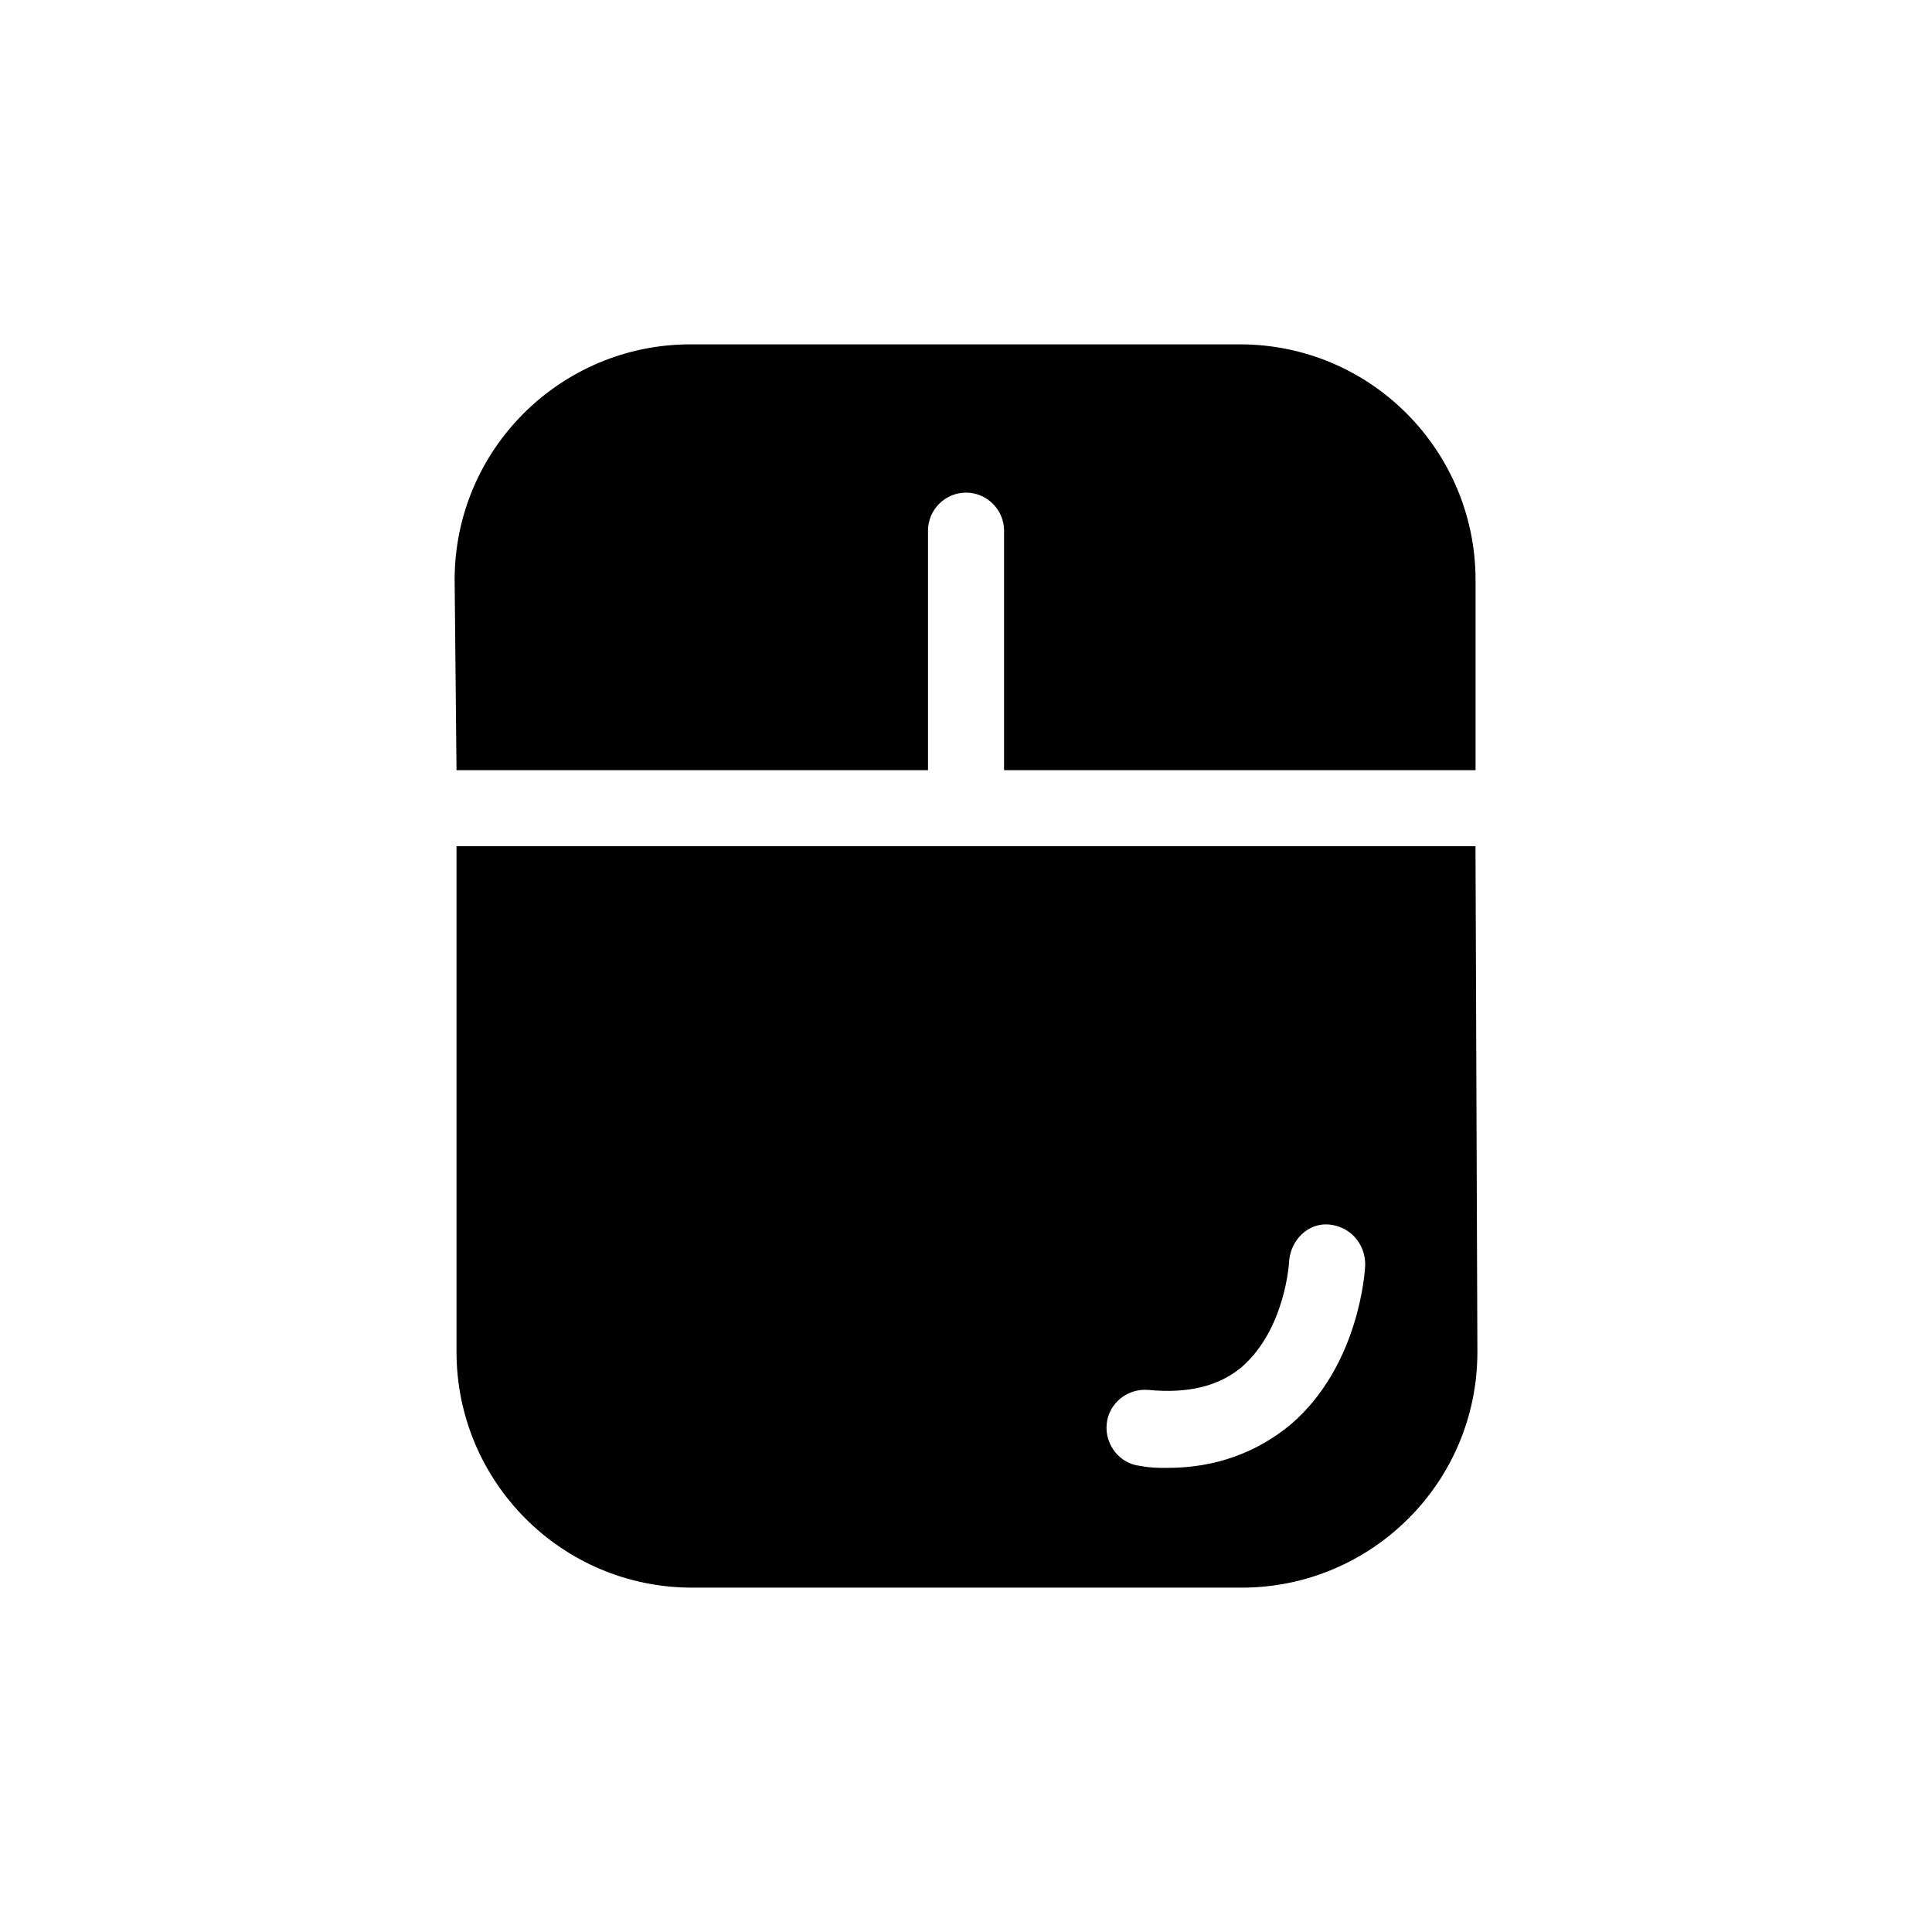
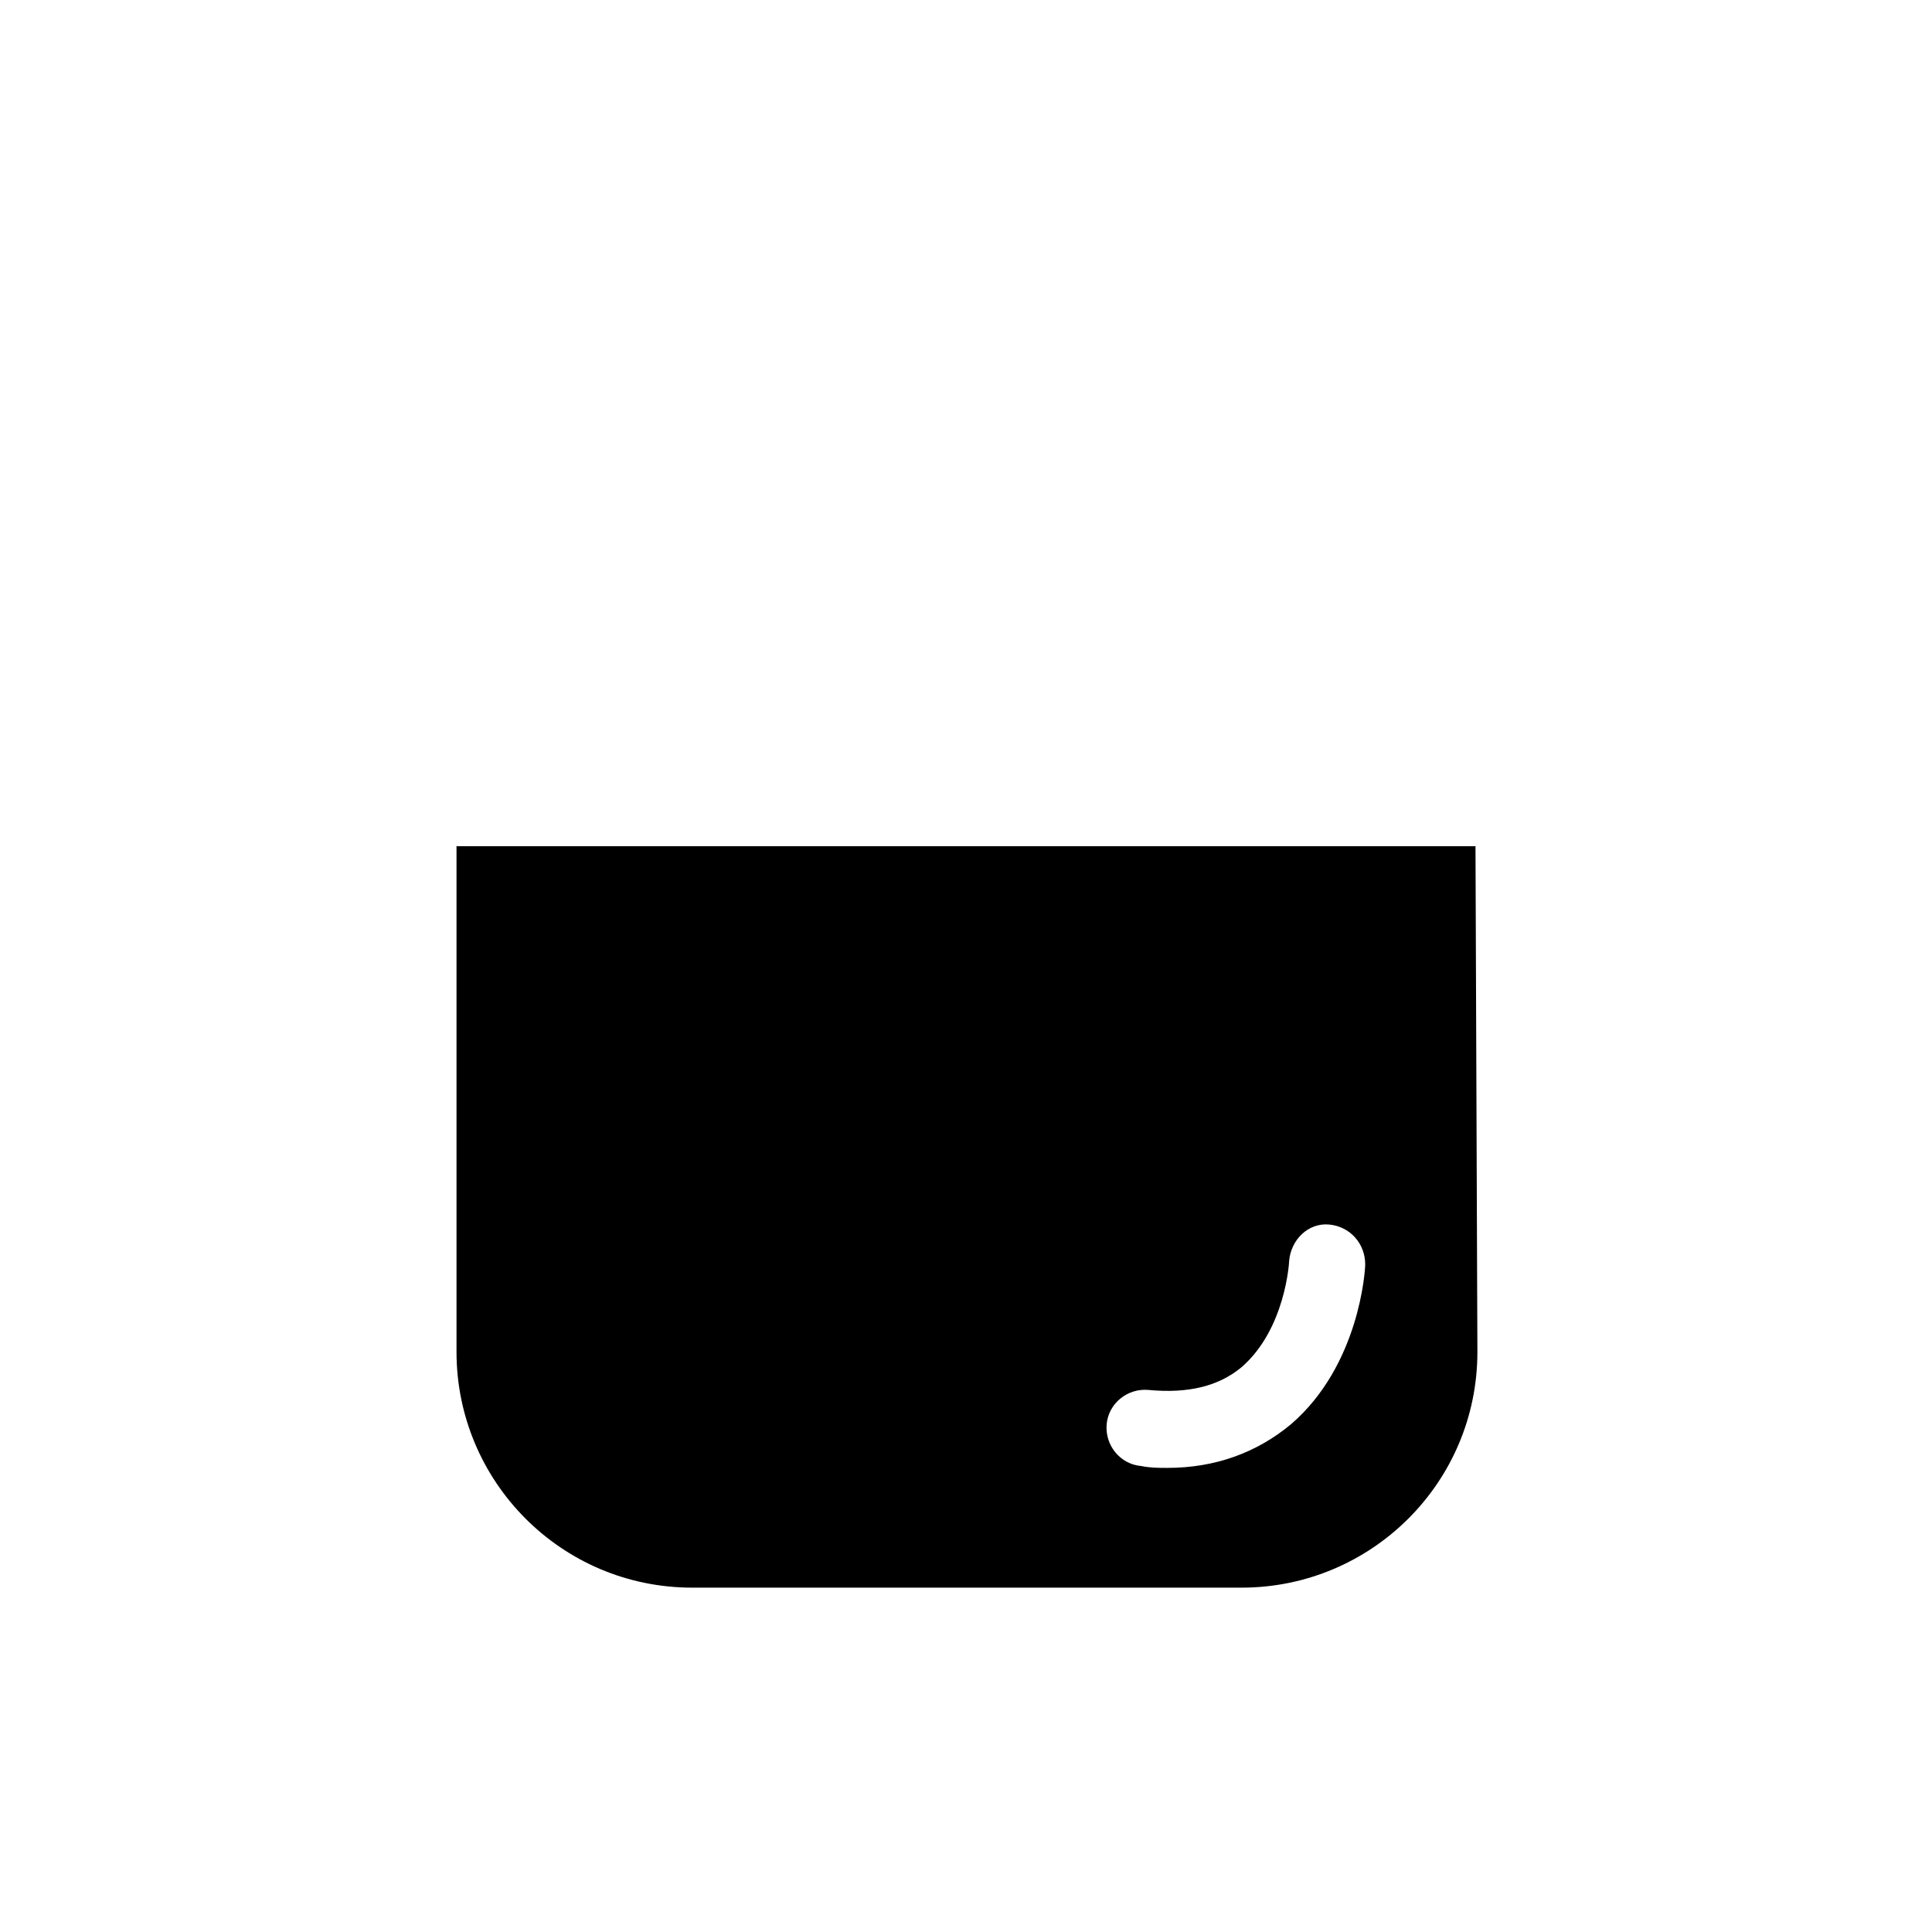
<svg xmlns="http://www.w3.org/2000/svg" fill="#000000" width="800px" height="800px" version="1.1" viewBox="144 144 512 512">
  <g>
-     <path d="m264.98 348.11h124.95v-63.48c0-5.543 4.535-10.078 10.078-10.078s10.078 4.535 10.078 10.078v63.48h124.95v-50.383c0-34.258-27.711-62.473-62.473-62.473l-145.61 0.004c-34.258 0-62.473 27.711-62.473 62.473z" />
    <path d="m535.02 368.26h-270.04v134.01c0 34.258 27.711 62.473 62.473 62.473h145.6c34.258 0 62.473-27.711 62.473-62.473zm-48.871 153.16c-9.07 7.559-20.152 11.586-32.746 11.586-2.519 0-4.535 0-7.055-0.504-5.543-0.504-9.574-5.543-9.07-11.082 0.504-5.543 5.543-9.574 11.082-9.07 10.578 1.008 18.641-1.008 24.688-6.047 11.586-10.078 12.594-27.711 12.594-28.215 0.504-5.543 5.039-10.078 10.578-9.574 5.543 0.504 9.574 5.039 9.574 10.578 0.004 1.52-1.508 26.707-19.645 42.328z" />
  </g>
</svg>